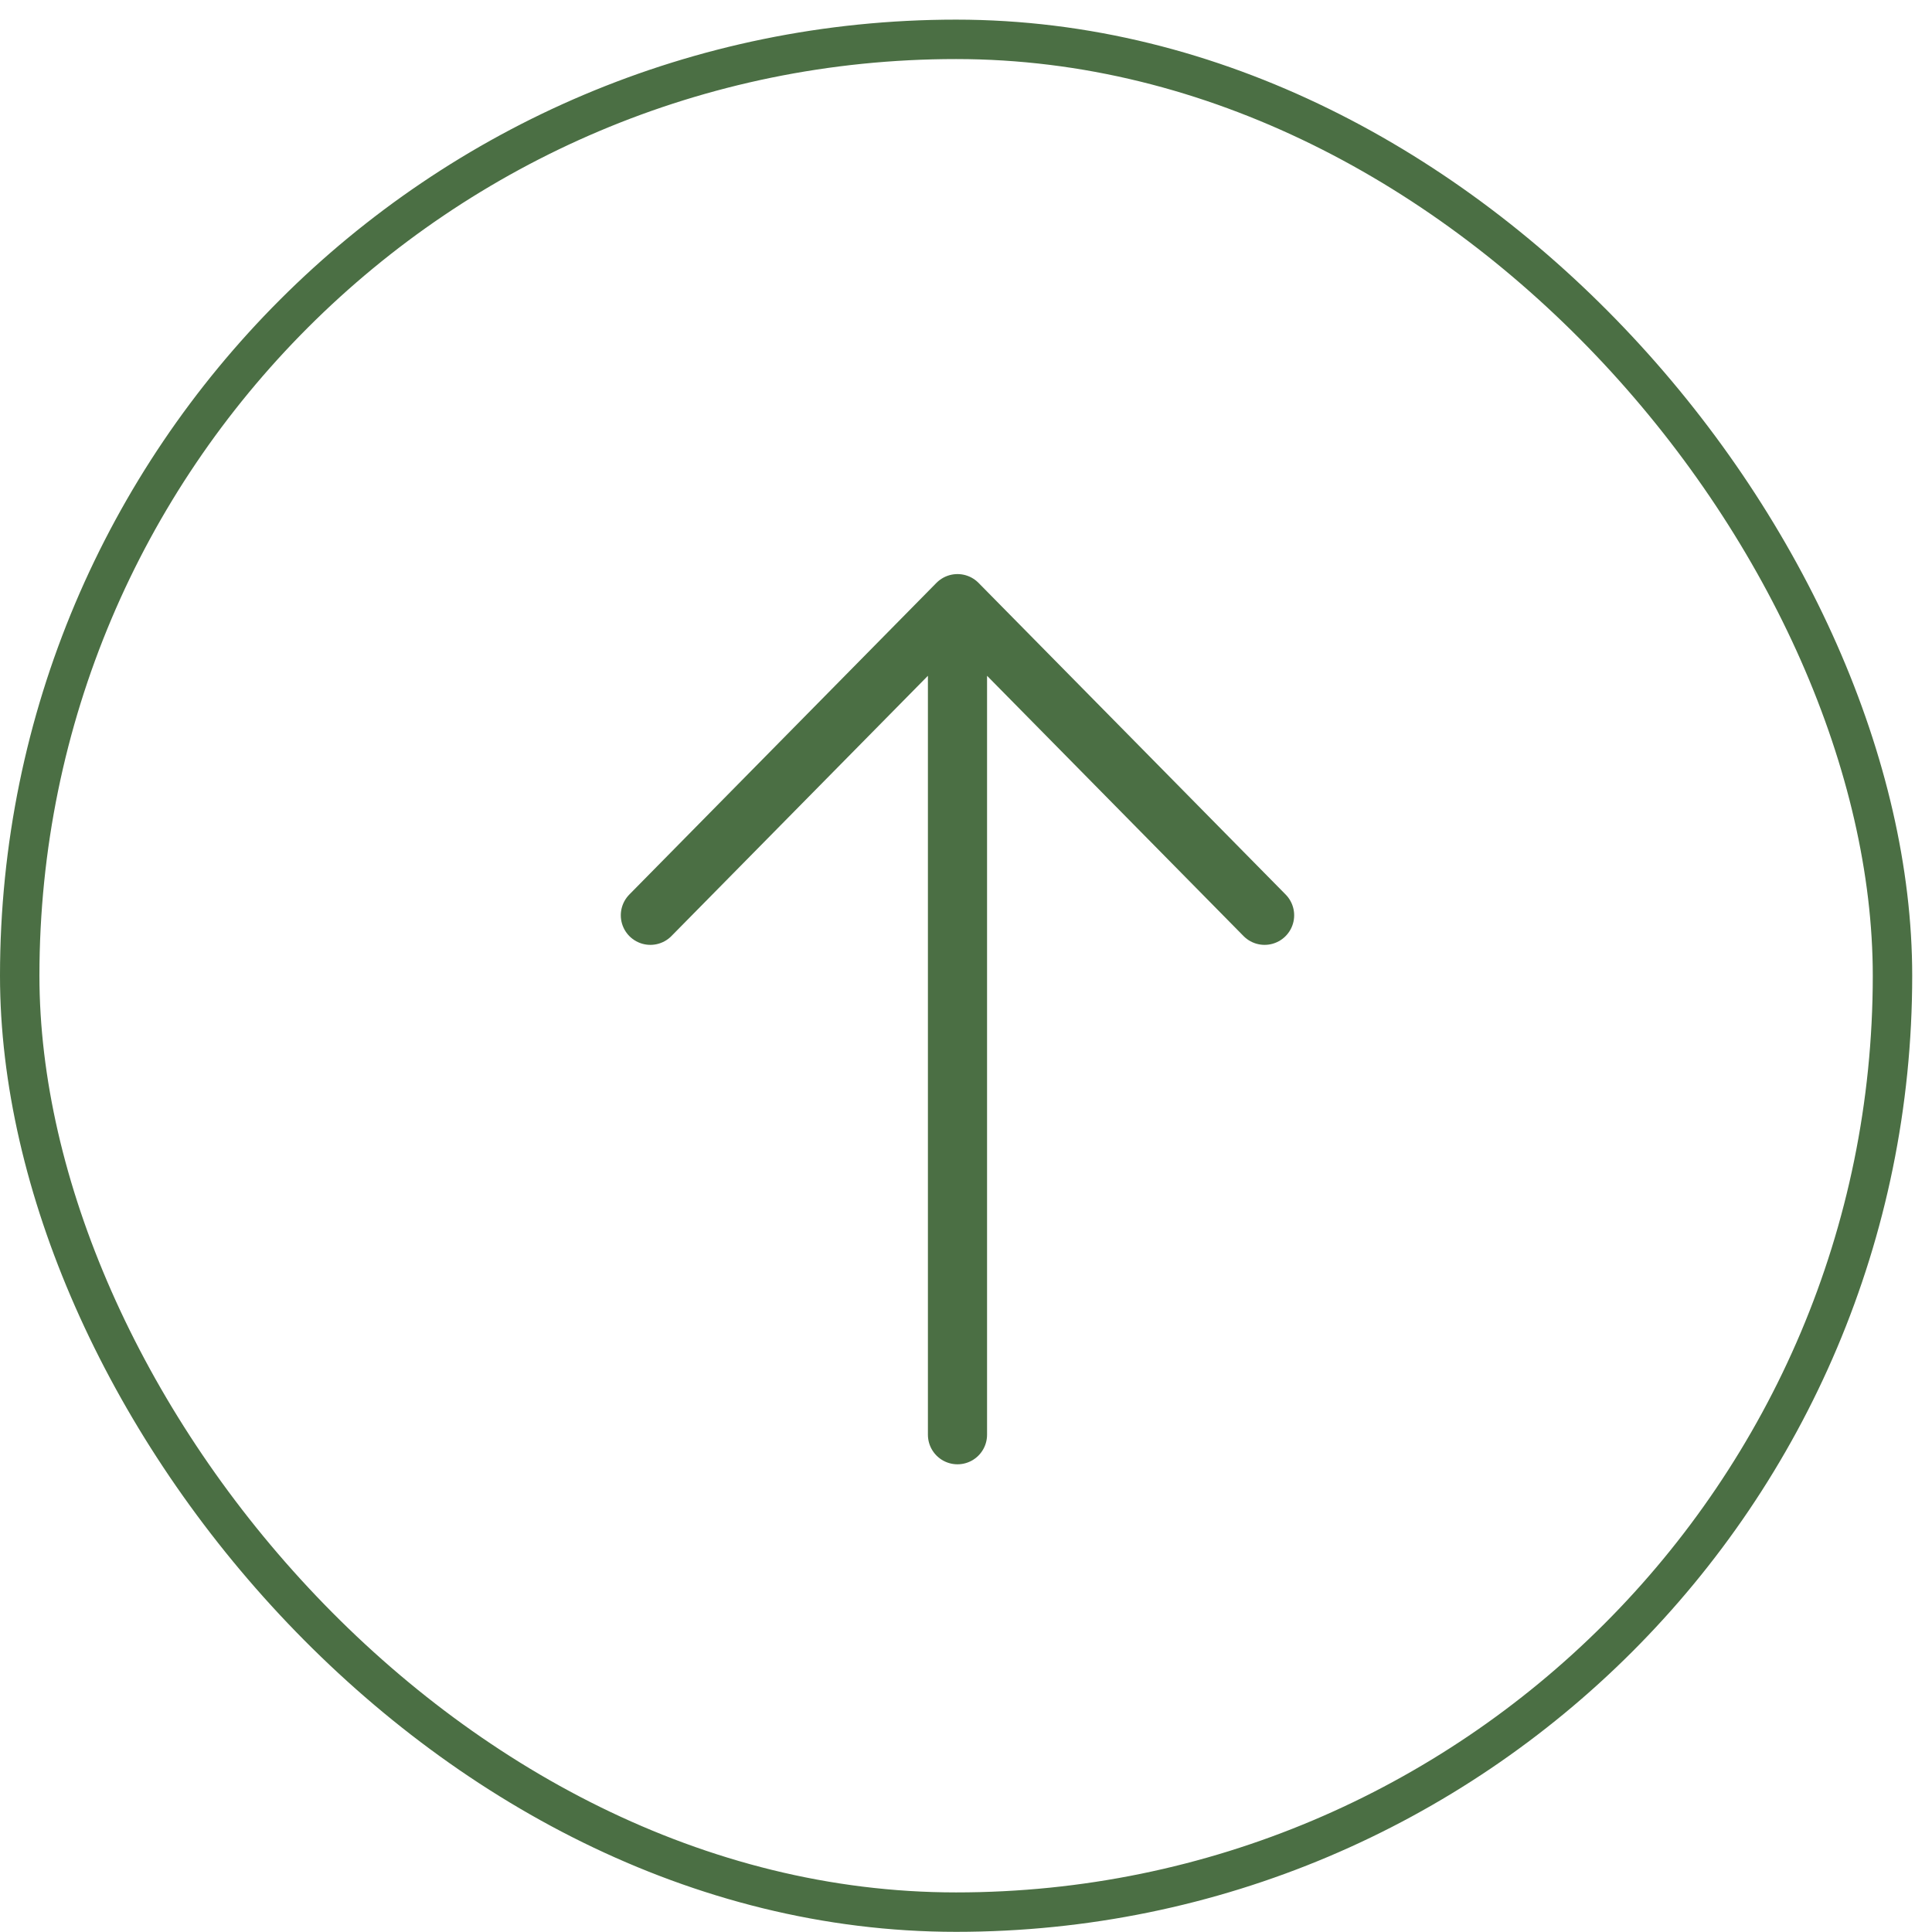
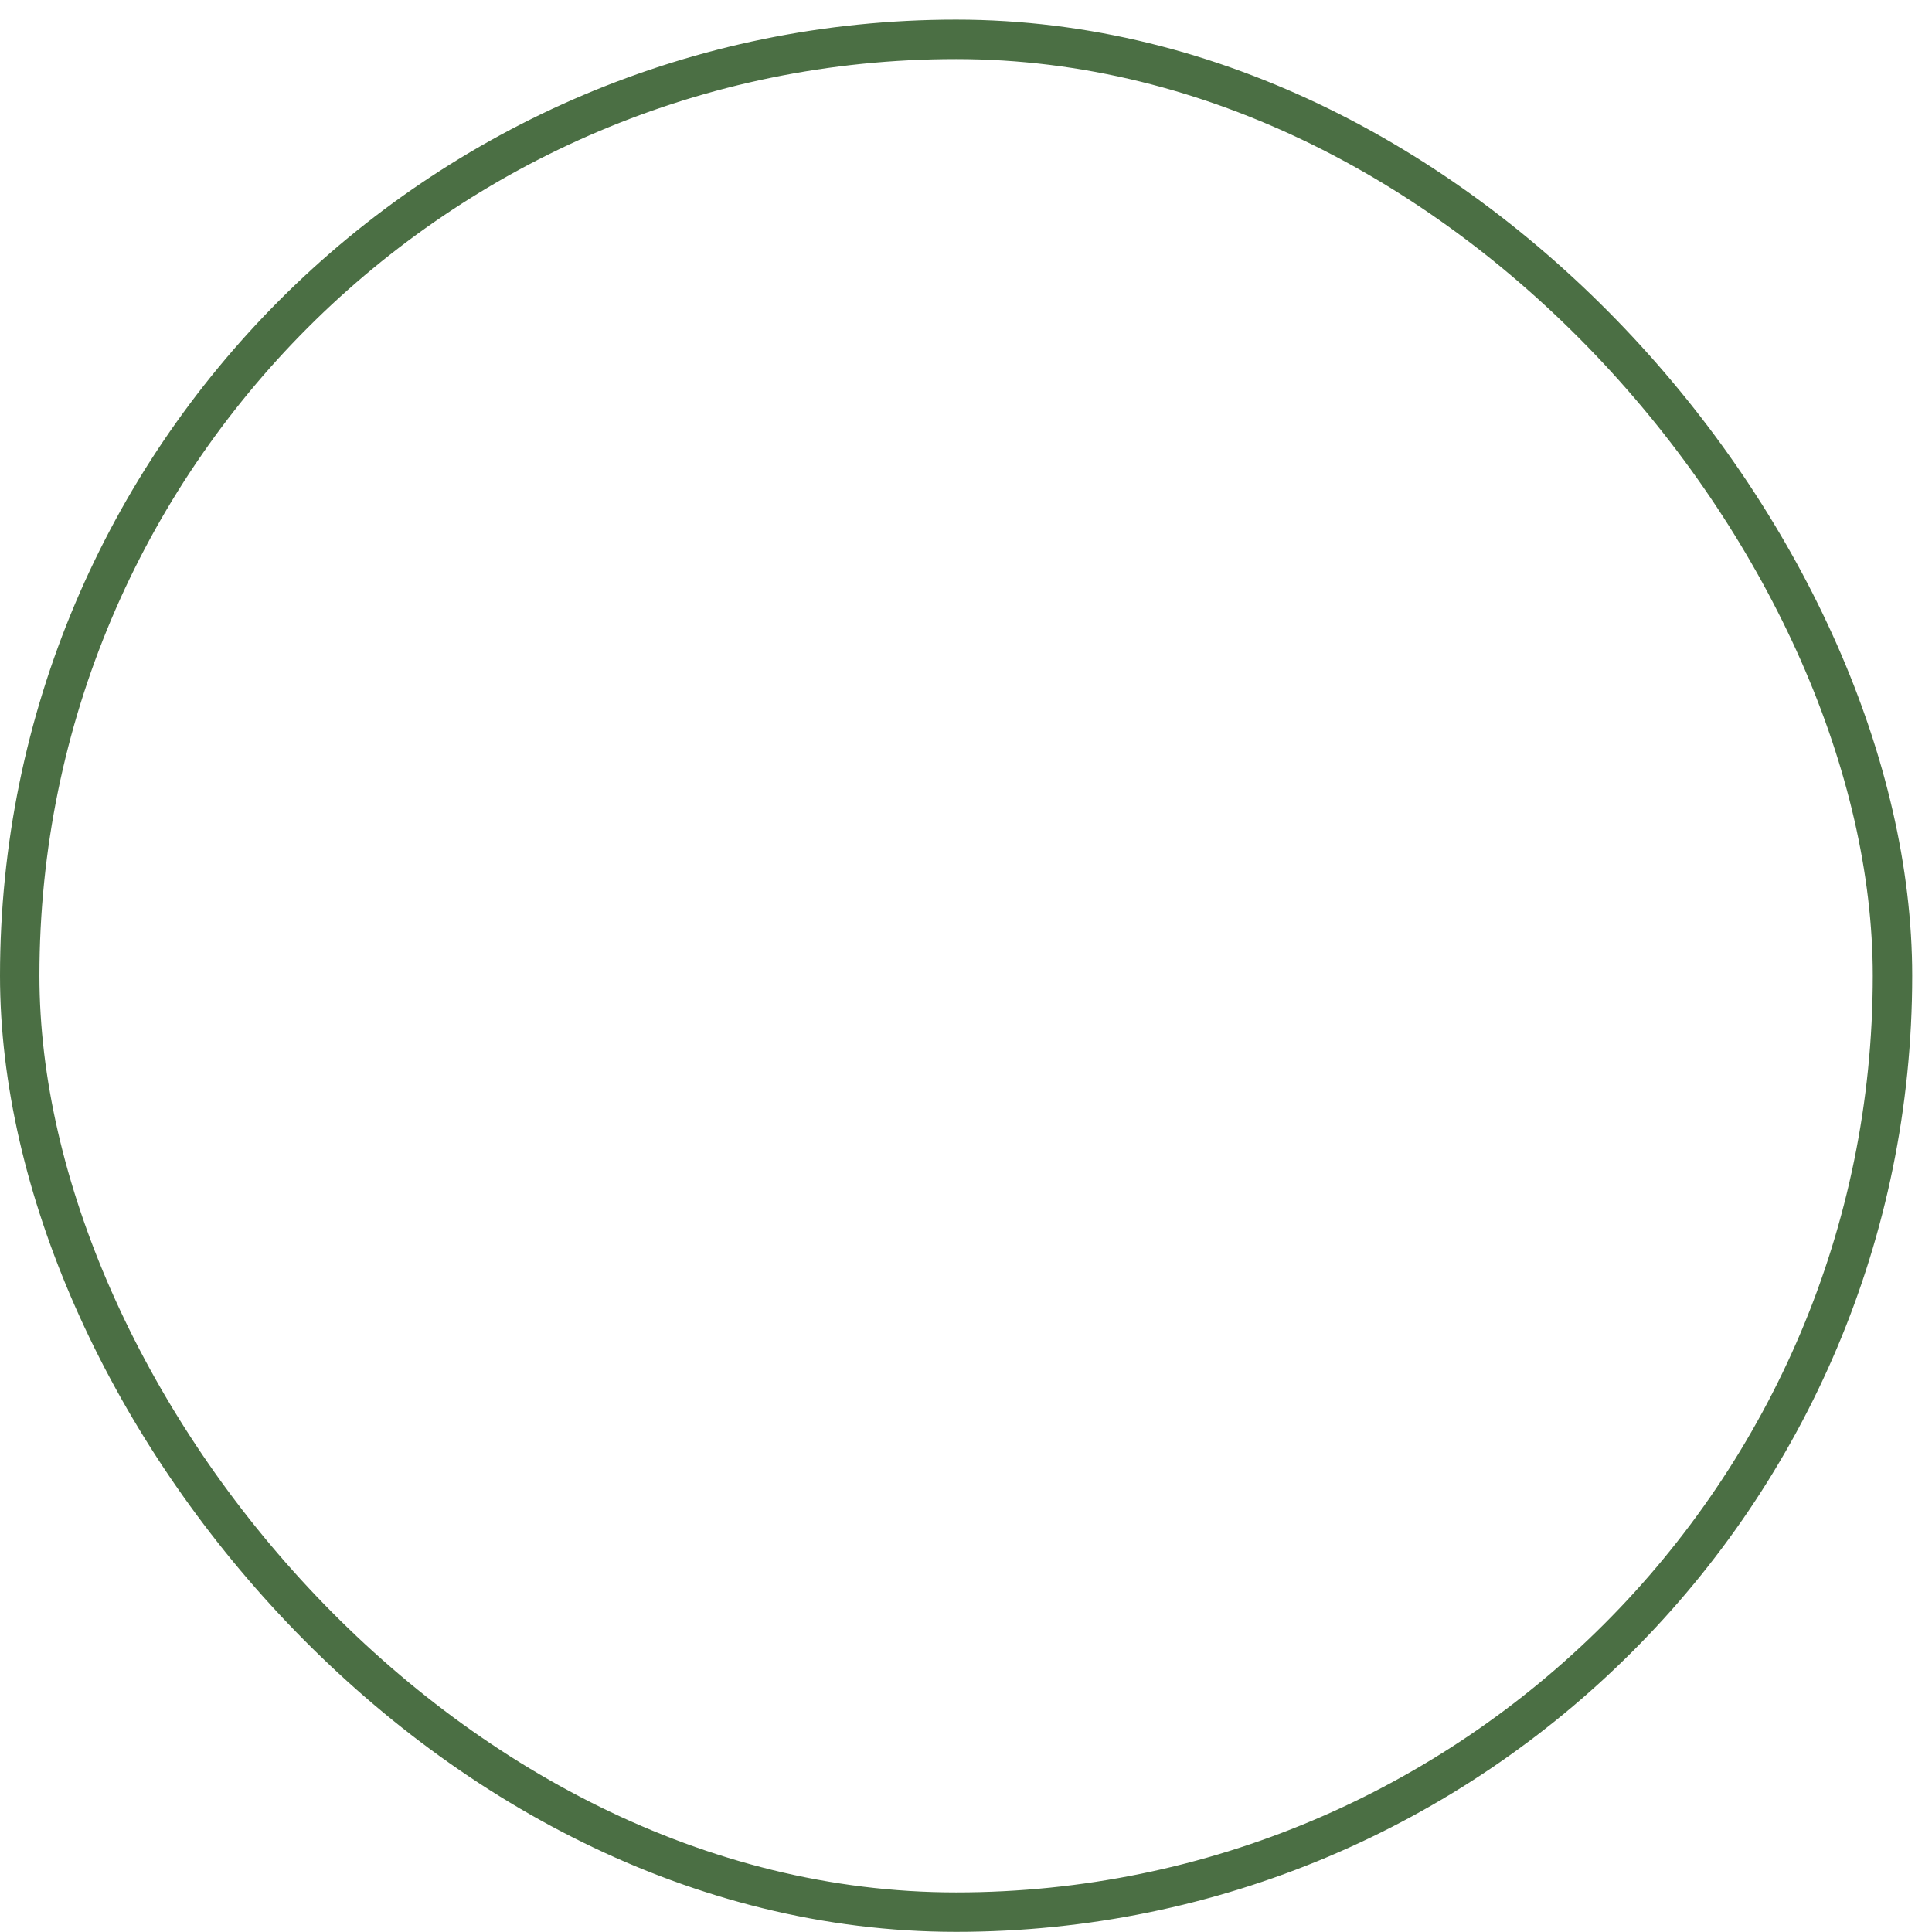
<svg xmlns="http://www.w3.org/2000/svg" width="49" height="49" viewBox="0 0 49 49" fill="none">
  <rect x="0.5" y="0.998" width="47.498" height="47.498" rx="23.749" stroke="#4B6F44" />
-   <path d="M24.284 36.388V15.31M24.284 15.31L32.073 23.214M24.284 15.31L16.495 23.214" stroke="#4B6F44" stroke-width="1.5" stroke-linecap="round" stroke-linejoin="round" />
</svg>